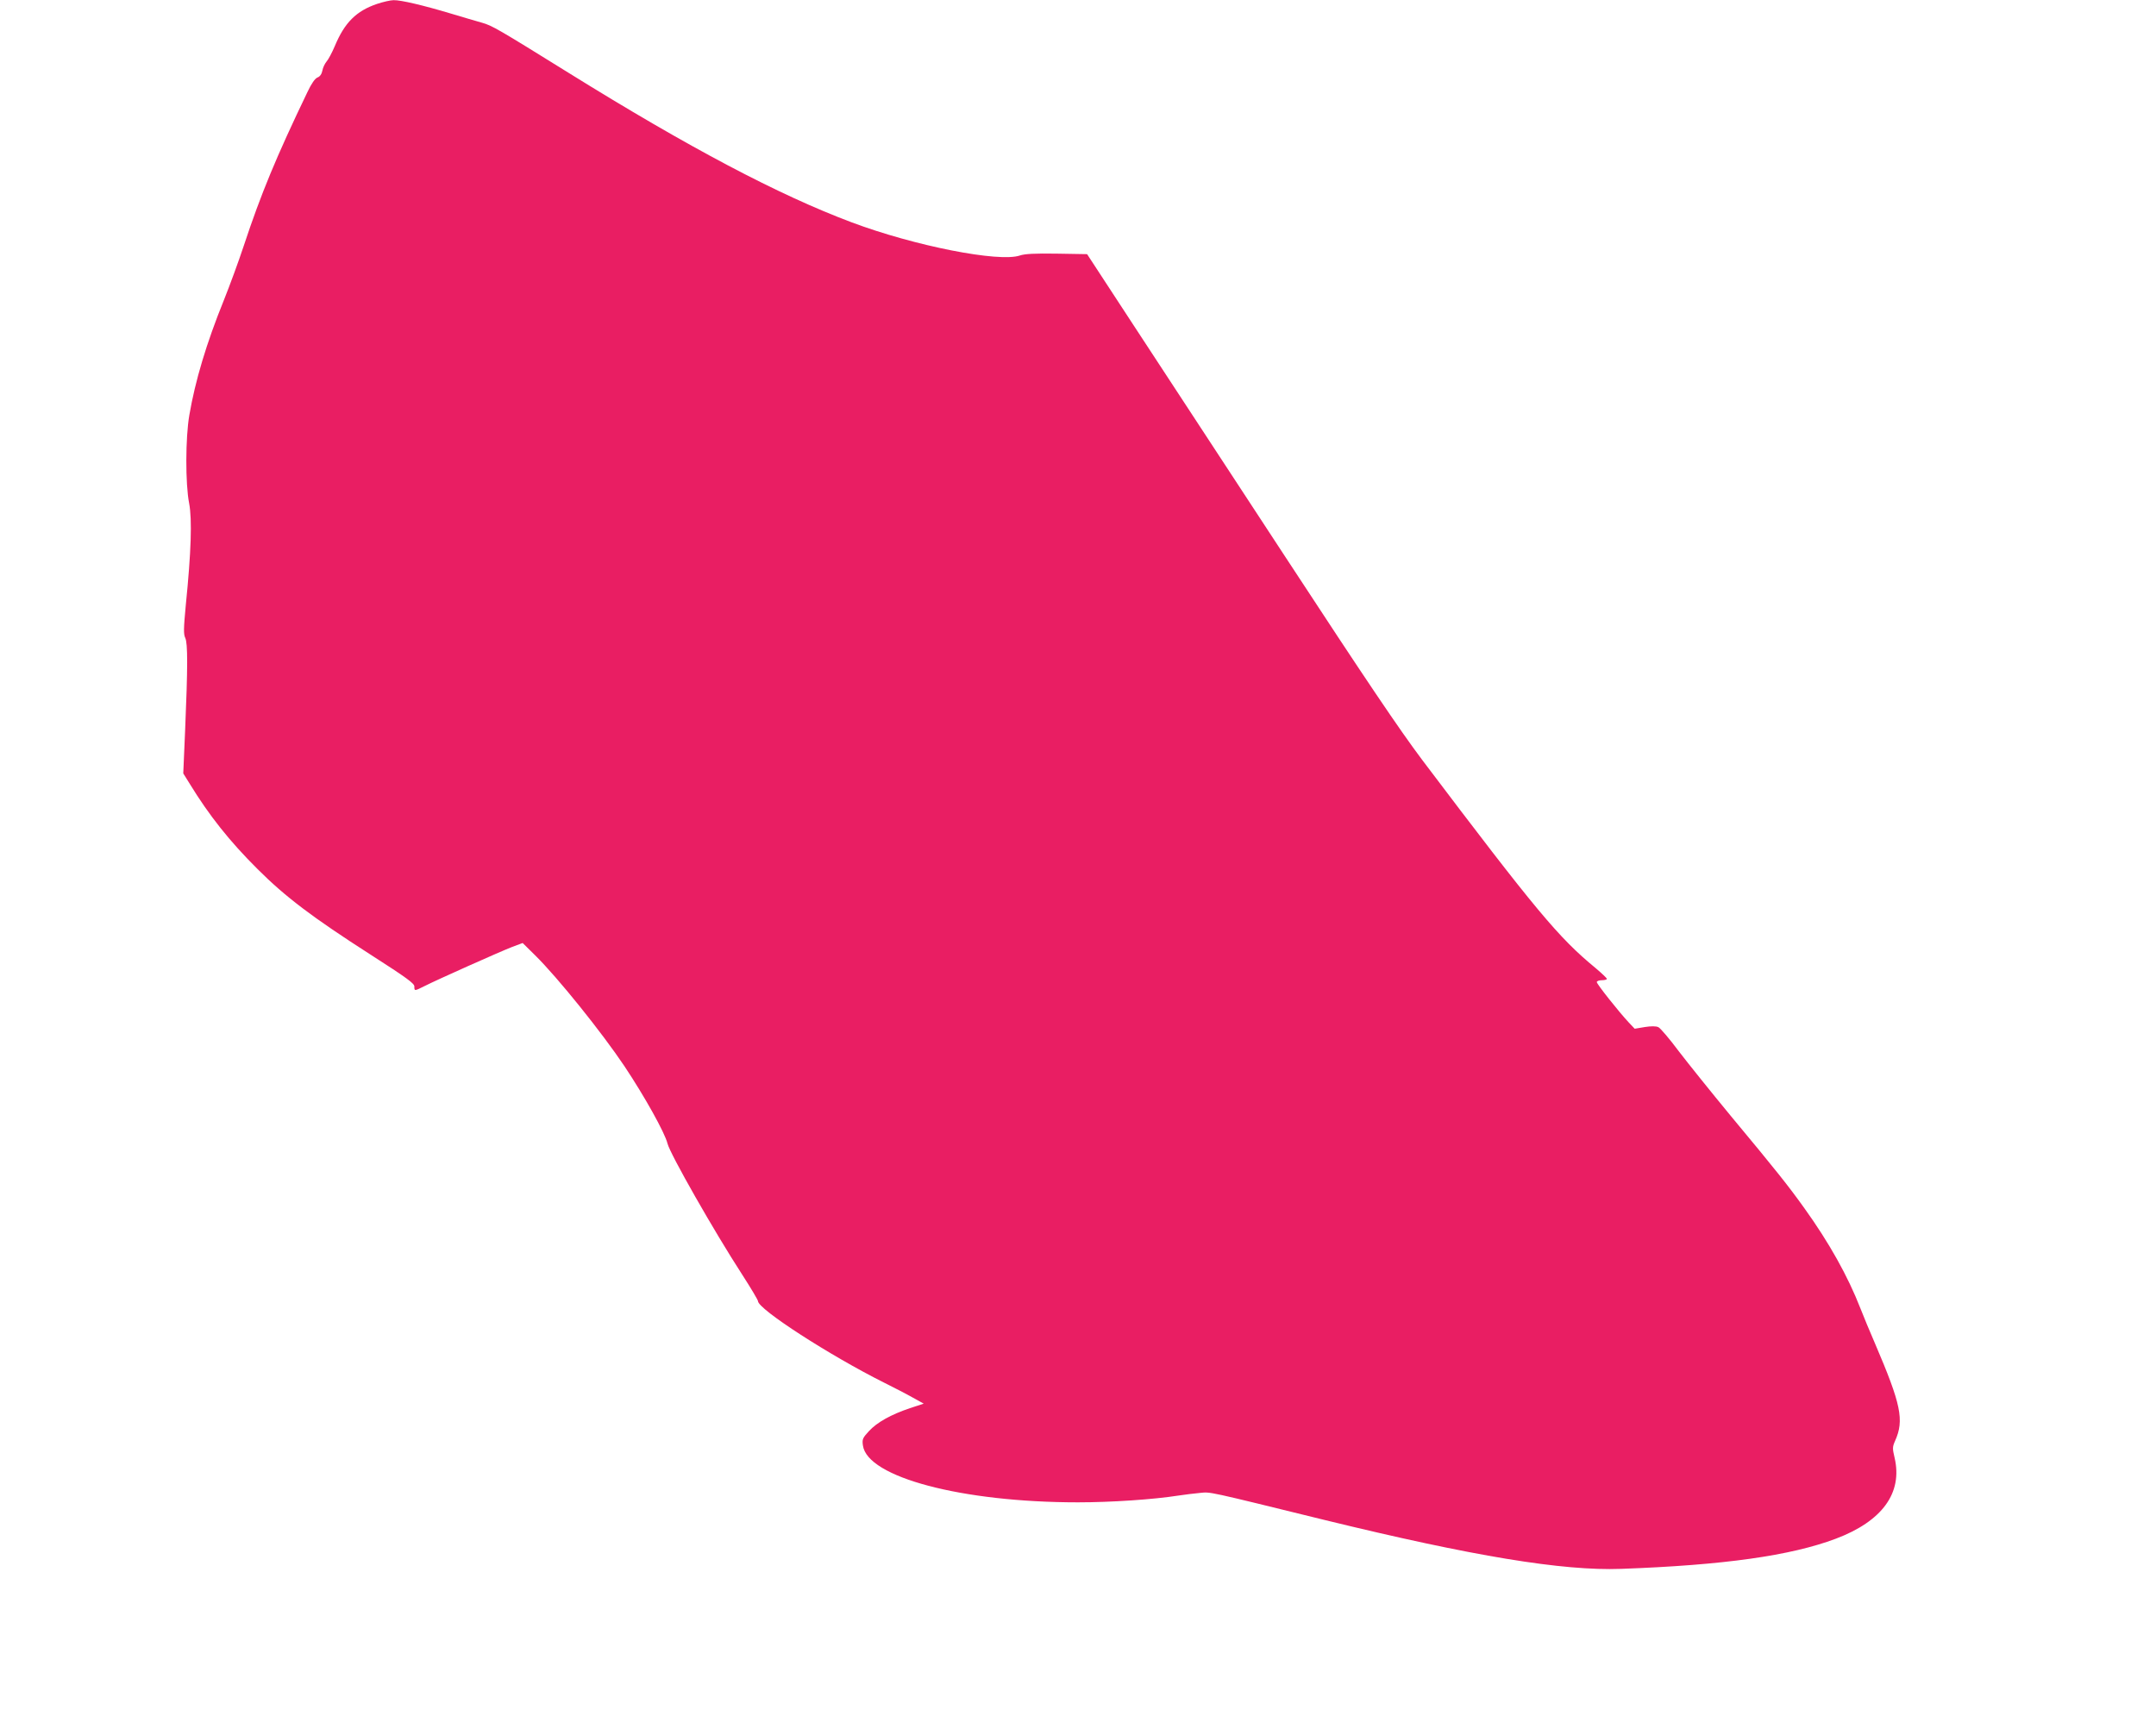
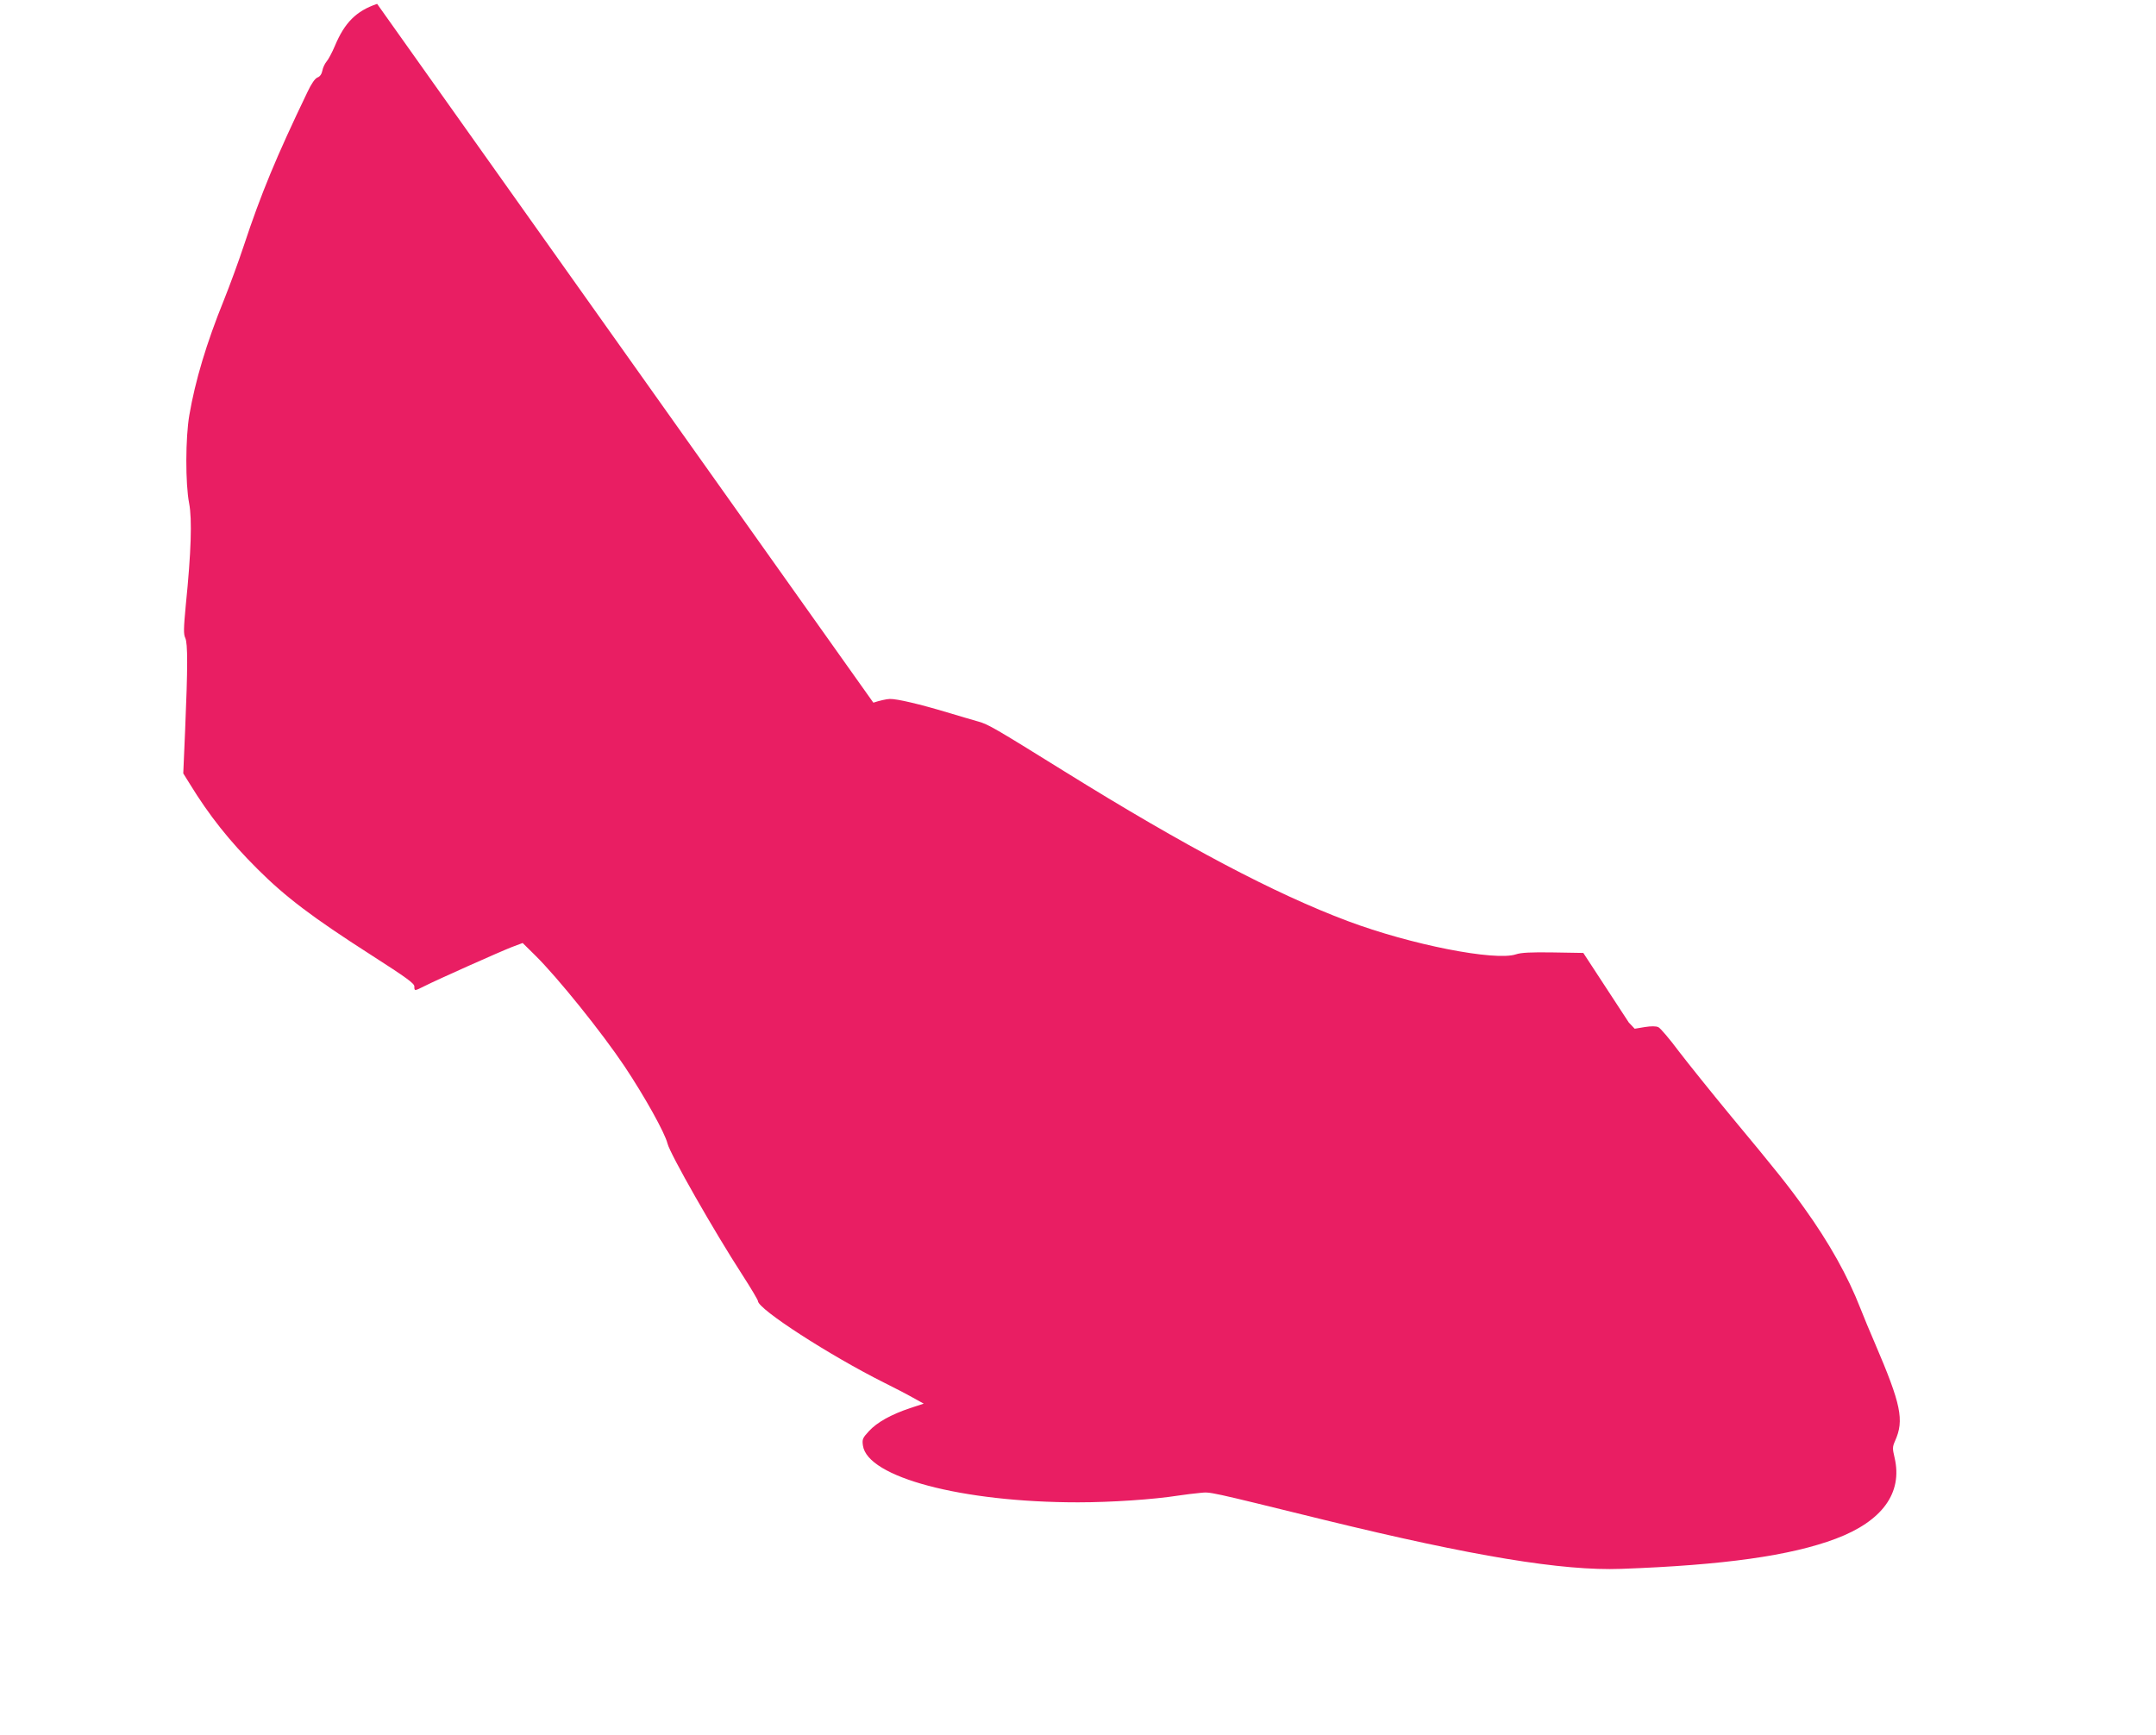
<svg xmlns="http://www.w3.org/2000/svg" version="1.0" width="1280pt" height="1030pt" viewBox="0 0 1280 1030" preserveAspectRatio="xMidYMid meet">
  <g transform="translate(0,1030) scale(0.1,-0.1)" fill="#e91e63" stroke="none">
-     <path d="M2239 10277 c-124 -42 -193 -111 -251 -250 -17 -40 -39 -81 -49 -92 -10 -12 -22 -36 -25 -54 -4 -21 -15 -36 -29 -41 -15 -6 -36 -36 -60 -87 -185 -385 -275 -602 -378 -913 -30 -91 -83 -235 -117 -320 -105 -259 -171 -481 -206 -685 -23 -133 -24 -407 -1 -524 18 -95 12 -289 -20 -604 -13 -139 -14 -172 -3 -195 15 -32 15 -173 -1 -550 l-11 -254 38 -61 c115 -188 237 -342 403 -507 165 -165 326 -287 674 -510 212 -136 257 -169 257 -187 0 -28 0 -28 60 2 77 39 447 204 519 232 l64 24 74 -73 c134 -132 396 -458 530 -658 120 -180 241 -397 256 -460 15 -61 276 -520 444 -779 51 -79 93 -150 93 -156 0 -48 428 -324 750 -485 58 -29 134 -68 169 -88 l65 -36 -82 -27 c-113 -38 -195 -84 -243 -136 -38 -41 -41 -49 -36 -85 25 -189 588 -338 1277 -338 197 0 448 17 595 40 39 6 97 13 130 16 64 6 32 13 740 -161 880 -215 1413 -303 1760 -290 608 22 1006 78 1274 179 276 104 398 272 349 481 -13 55 -13 64 3 100 55 123 36 216 -120 580 -29 66 -67 159 -86 207 -74 190 -185 389 -333 595 -93 130 -165 221 -437 548 -114 138 -252 310 -308 383 -55 74 -110 138 -121 143 -14 7 -43 7 -81 1 l-60 -10 -35 37 c-58 62 -190 228 -190 240 0 6 14 11 30 11 17 0 30 4 30 8 0 4 -30 33 -67 64 -220 181 -354 342 -1028 1234 -136 181 -335 476 -815 1209 -349 533 -757 1156 -906 1383 l-270 413 -180 3 c-130 2 -190 -1 -219 -11 -124 -42 -626 57 -999 197 -432 162 -965 443 -1681 888 -417 259 -453 280 -513 297 -31 9 -115 33 -187 55 -160 48 -295 80 -338 79 -18 0 -62 -10 -98 -22z" />
+     <path d="M2239 10277 c-124 -42 -193 -111 -251 -250 -17 -40 -39 -81 -49 -92 -10 -12 -22 -36 -25 -54 -4 -21 -15 -36 -29 -41 -15 -6 -36 -36 -60 -87 -185 -385 -275 -602 -378 -913 -30 -91 -83 -235 -117 -320 -105 -259 -171 -481 -206 -685 -23 -133 -24 -407 -1 -524 18 -95 12 -289 -20 -604 -13 -139 -14 -172 -3 -195 15 -32 15 -173 -1 -550 l-11 -254 38 -61 c115 -188 237 -342 403 -507 165 -165 326 -287 674 -510 212 -136 257 -169 257 -187 0 -28 0 -28 60 2 77 39 447 204 519 232 l64 24 74 -73 c134 -132 396 -458 530 -658 120 -180 241 -397 256 -460 15 -61 276 -520 444 -779 51 -79 93 -150 93 -156 0 -48 428 -324 750 -485 58 -29 134 -68 169 -88 l65 -36 -82 -27 c-113 -38 -195 -84 -243 -136 -38 -41 -41 -49 -36 -85 25 -189 588 -338 1277 -338 197 0 448 17 595 40 39 6 97 13 130 16 64 6 32 13 740 -161 880 -215 1413 -303 1760 -290 608 22 1006 78 1274 179 276 104 398 272 349 481 -13 55 -13 64 3 100 55 123 36 216 -120 580 -29 66 -67 159 -86 207 -74 190 -185 389 -333 595 -93 130 -165 221 -437 548 -114 138 -252 310 -308 383 -55 74 -110 138 -121 143 -14 7 -43 7 -81 1 l-60 -10 -35 37 l-270 413 -180 3 c-130 2 -190 -1 -219 -11 -124 -42 -626 57 -999 197 -432 162 -965 443 -1681 888 -417 259 -453 280 -513 297 -31 9 -115 33 -187 55 -160 48 -295 80 -338 79 -18 0 -62 -10 -98 -22z" />
  </g>
</svg>